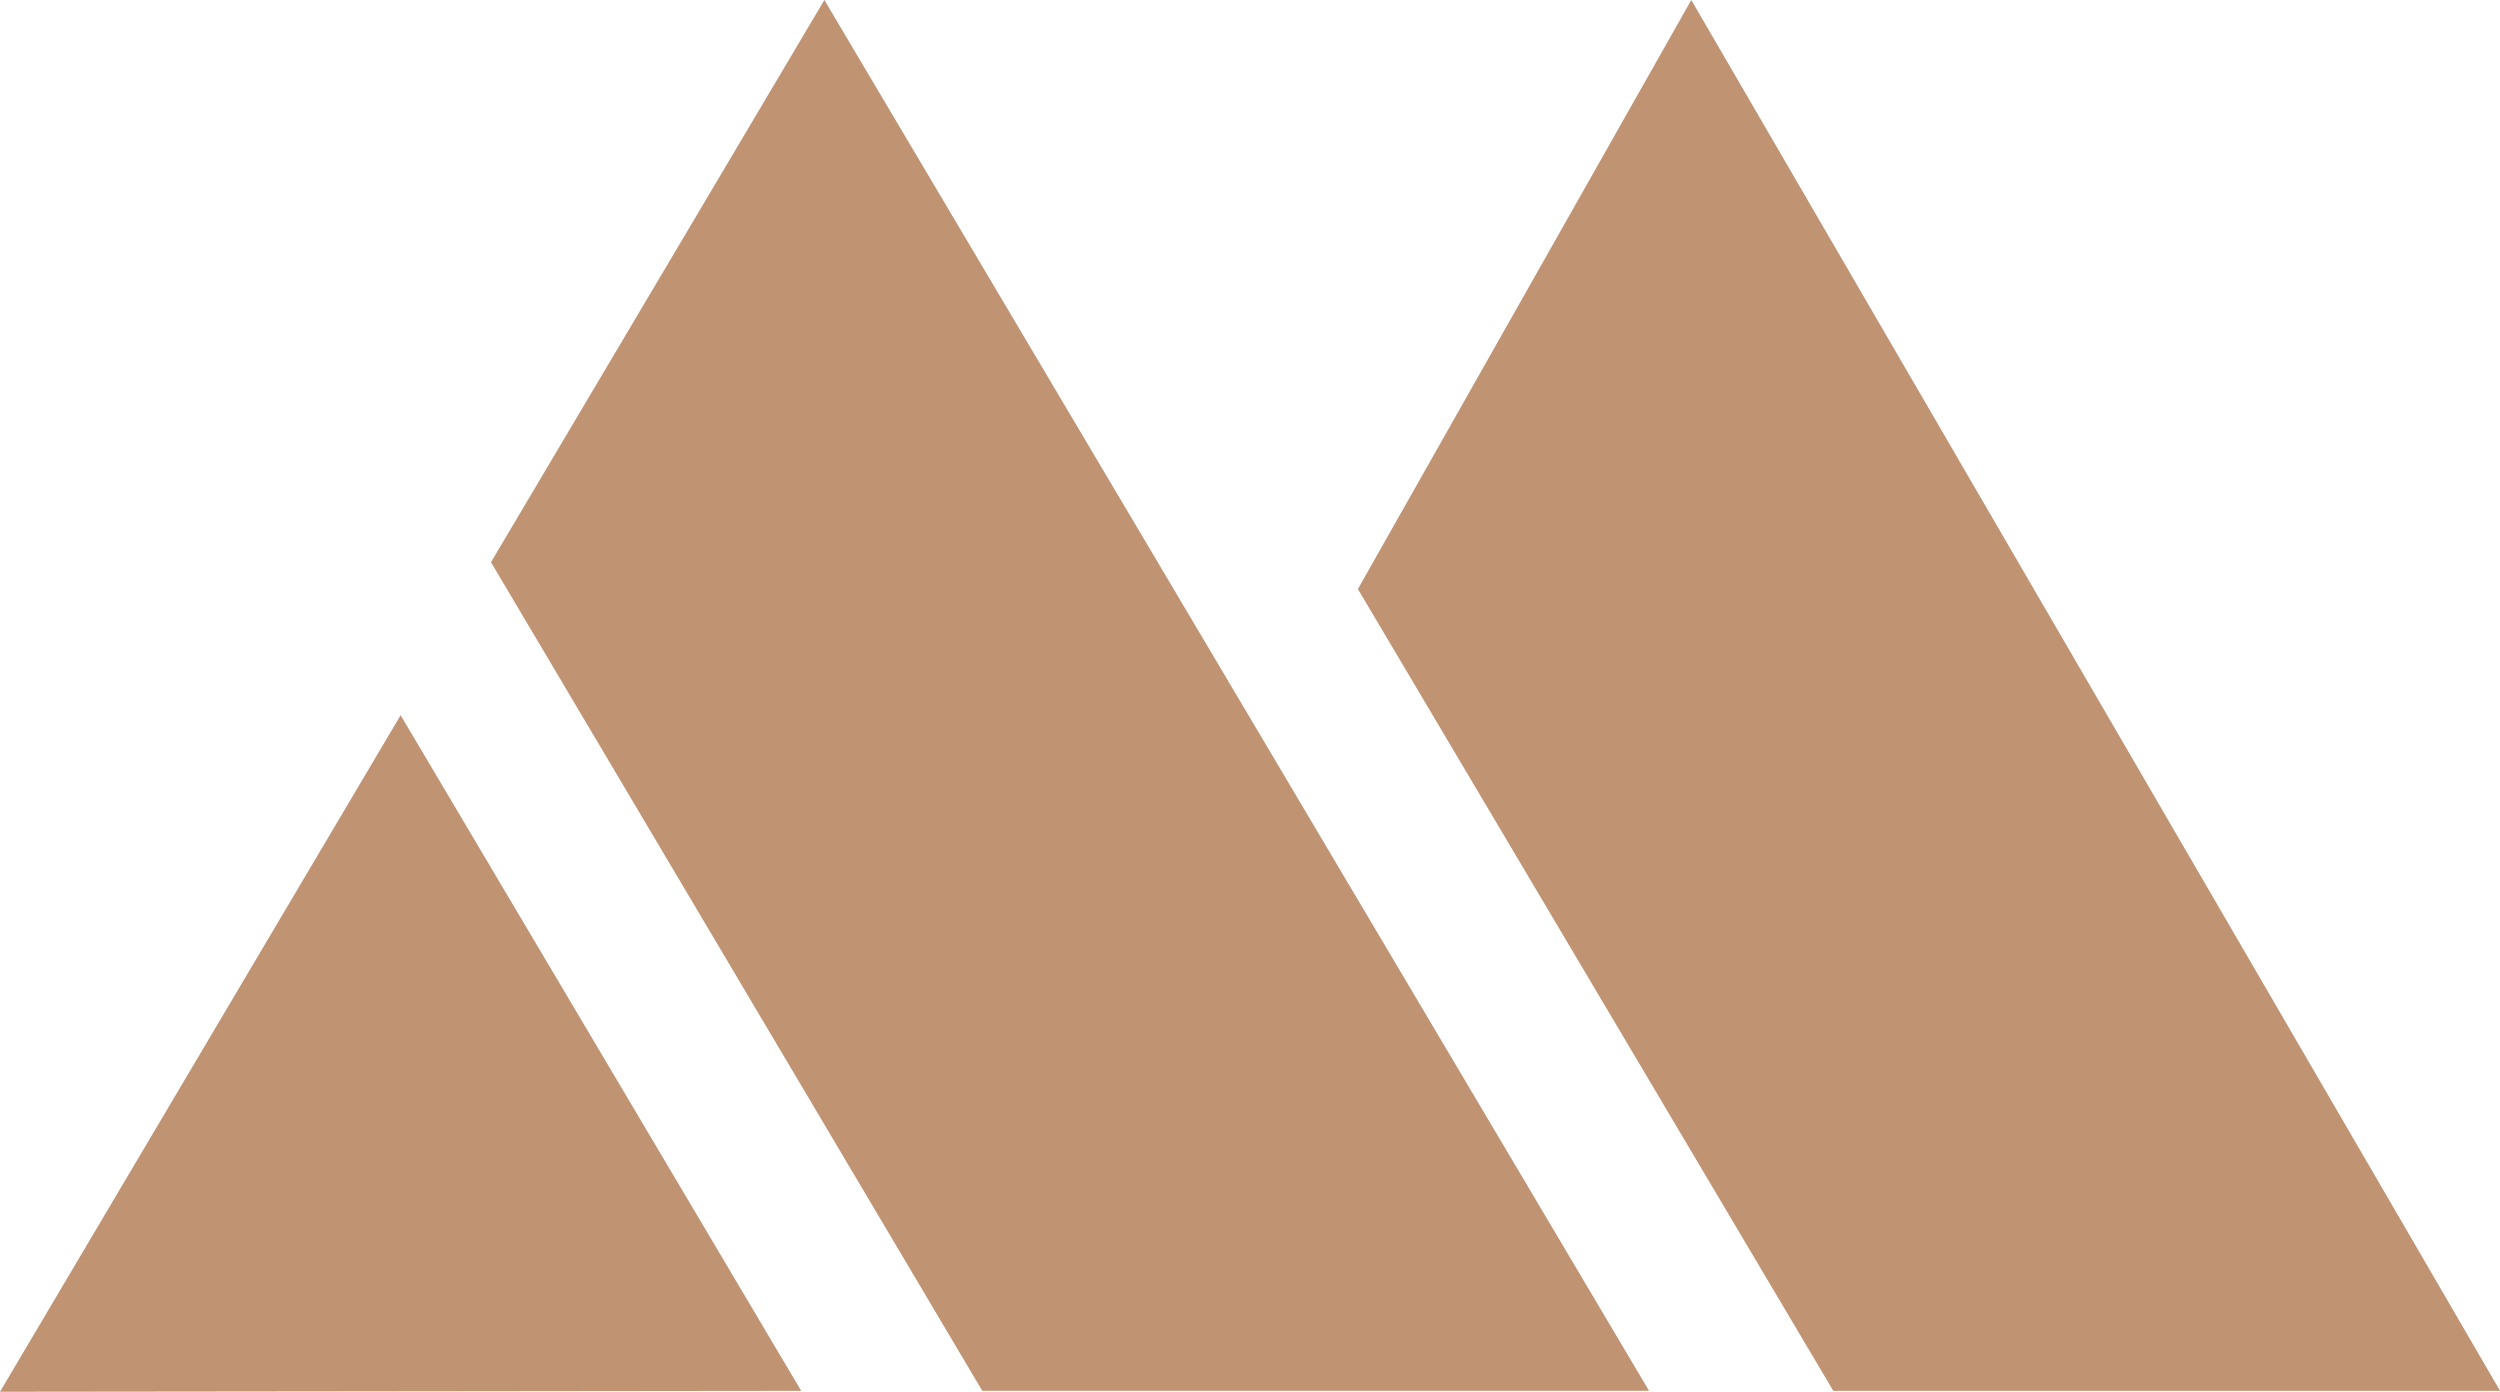
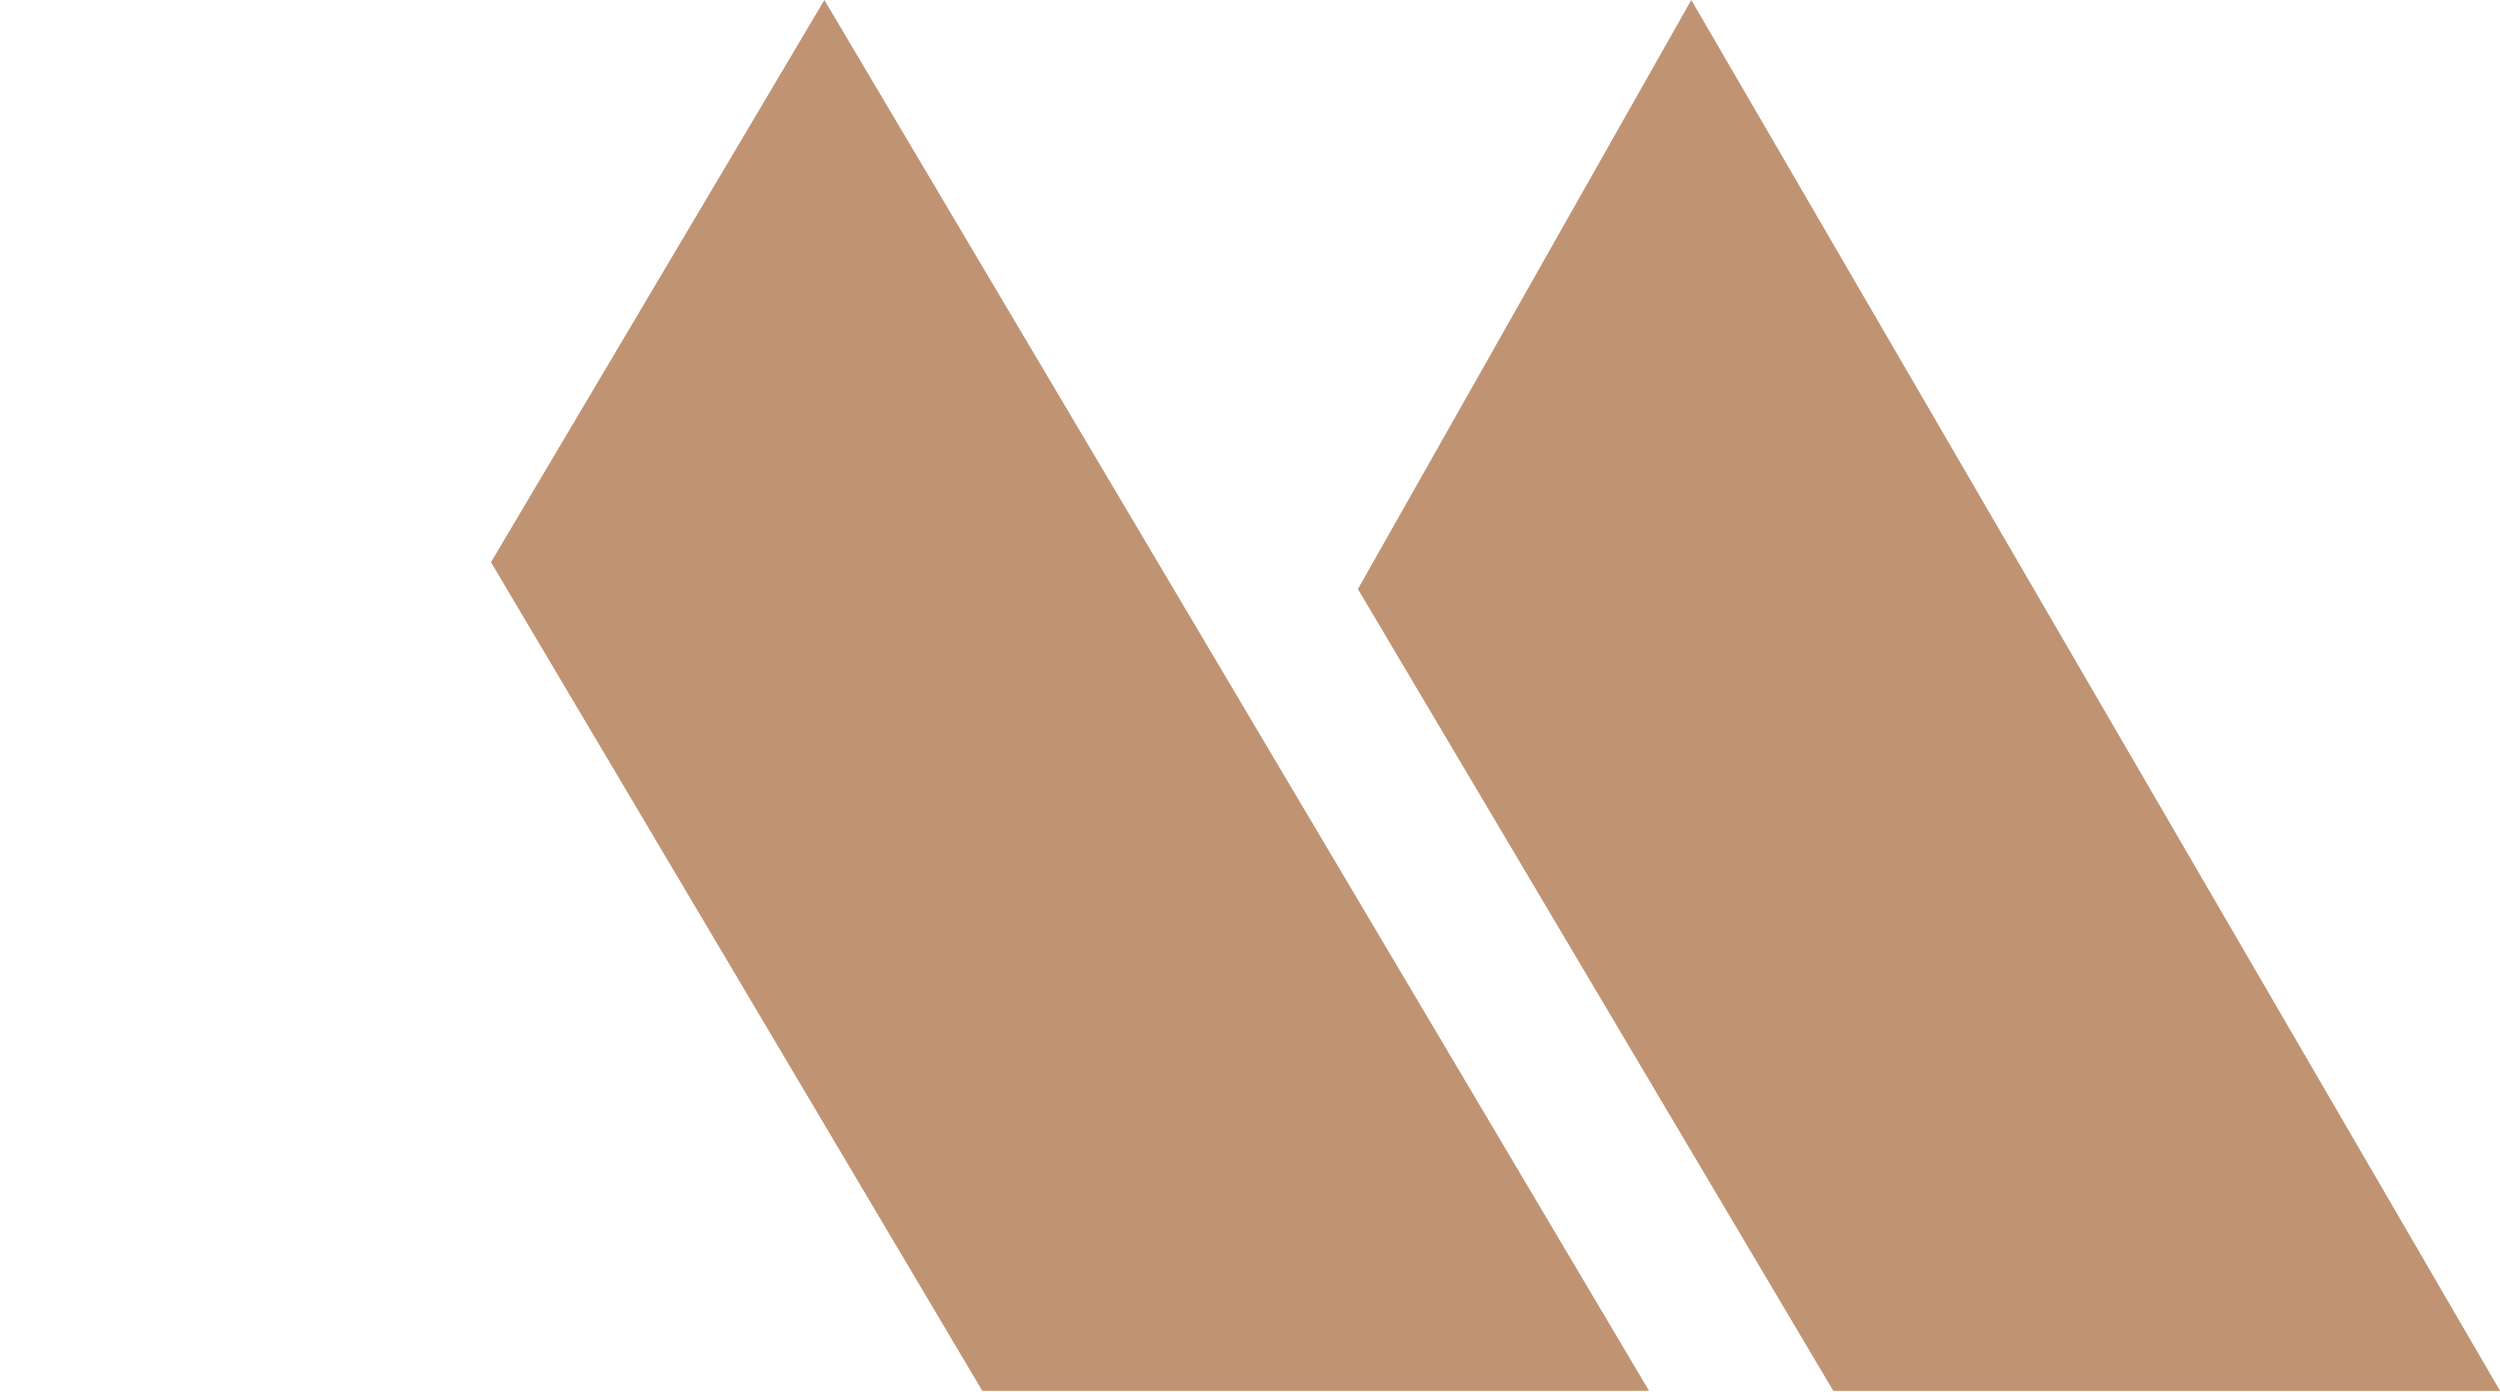
<svg xmlns="http://www.w3.org/2000/svg" width="101.984" height="56.774" viewBox="0 0 101.984 56.774">
  <g id="Group_502" data-name="Group 502" transform="translate(-667.001 -432.162)">
    <path id="Path_477" data-name="Path 477" d="M737.761,0l-13.6,24.029,19.393,32.709h27.2Z" transform="translate(-1.766 432.162)" fill="#c09373" />
    <path id="Path_478" data-name="Path 478" d="M275.445,0l-13.6,22.935,20.041,33.8h27.2Z" transform="translate(425.185 432.162)" fill="#c09373" />
-     <path id="Path_479" data-name="Path 479" d="M0,409.009l32.684-.036L16.343,381.411Z" transform="translate(667.001 79.927)" fill="#c09373" />
  </g>
</svg>